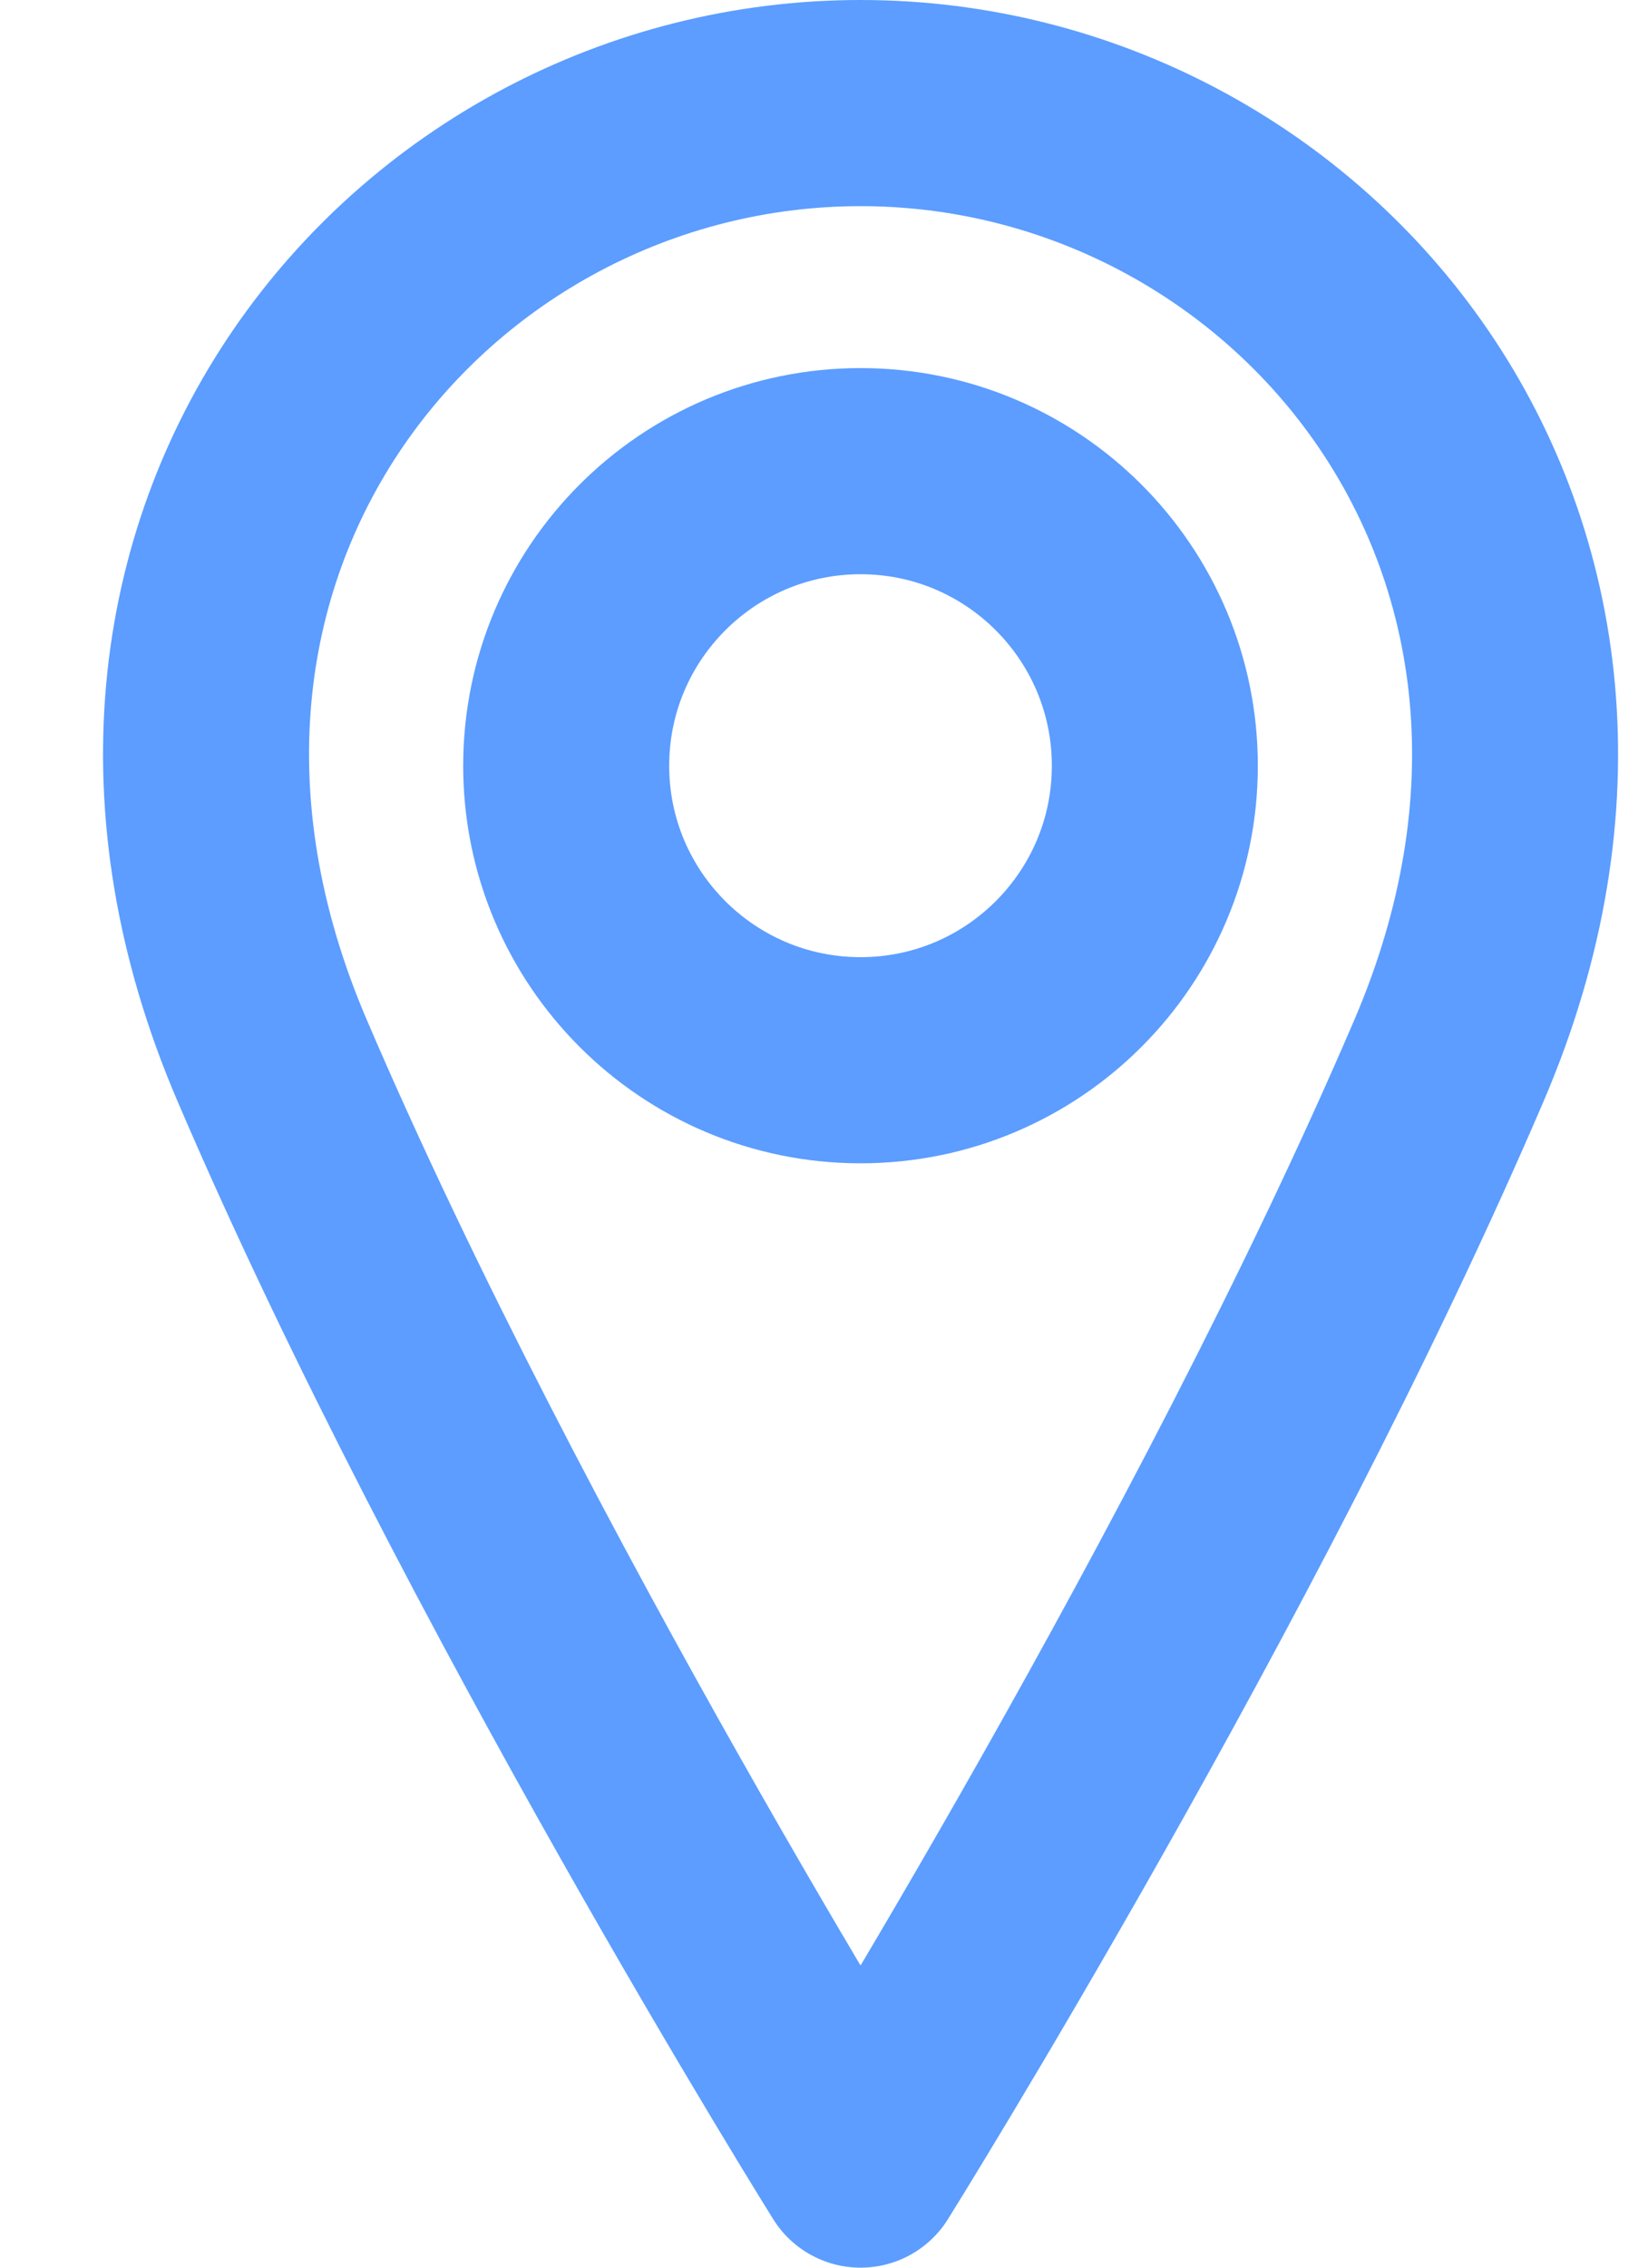
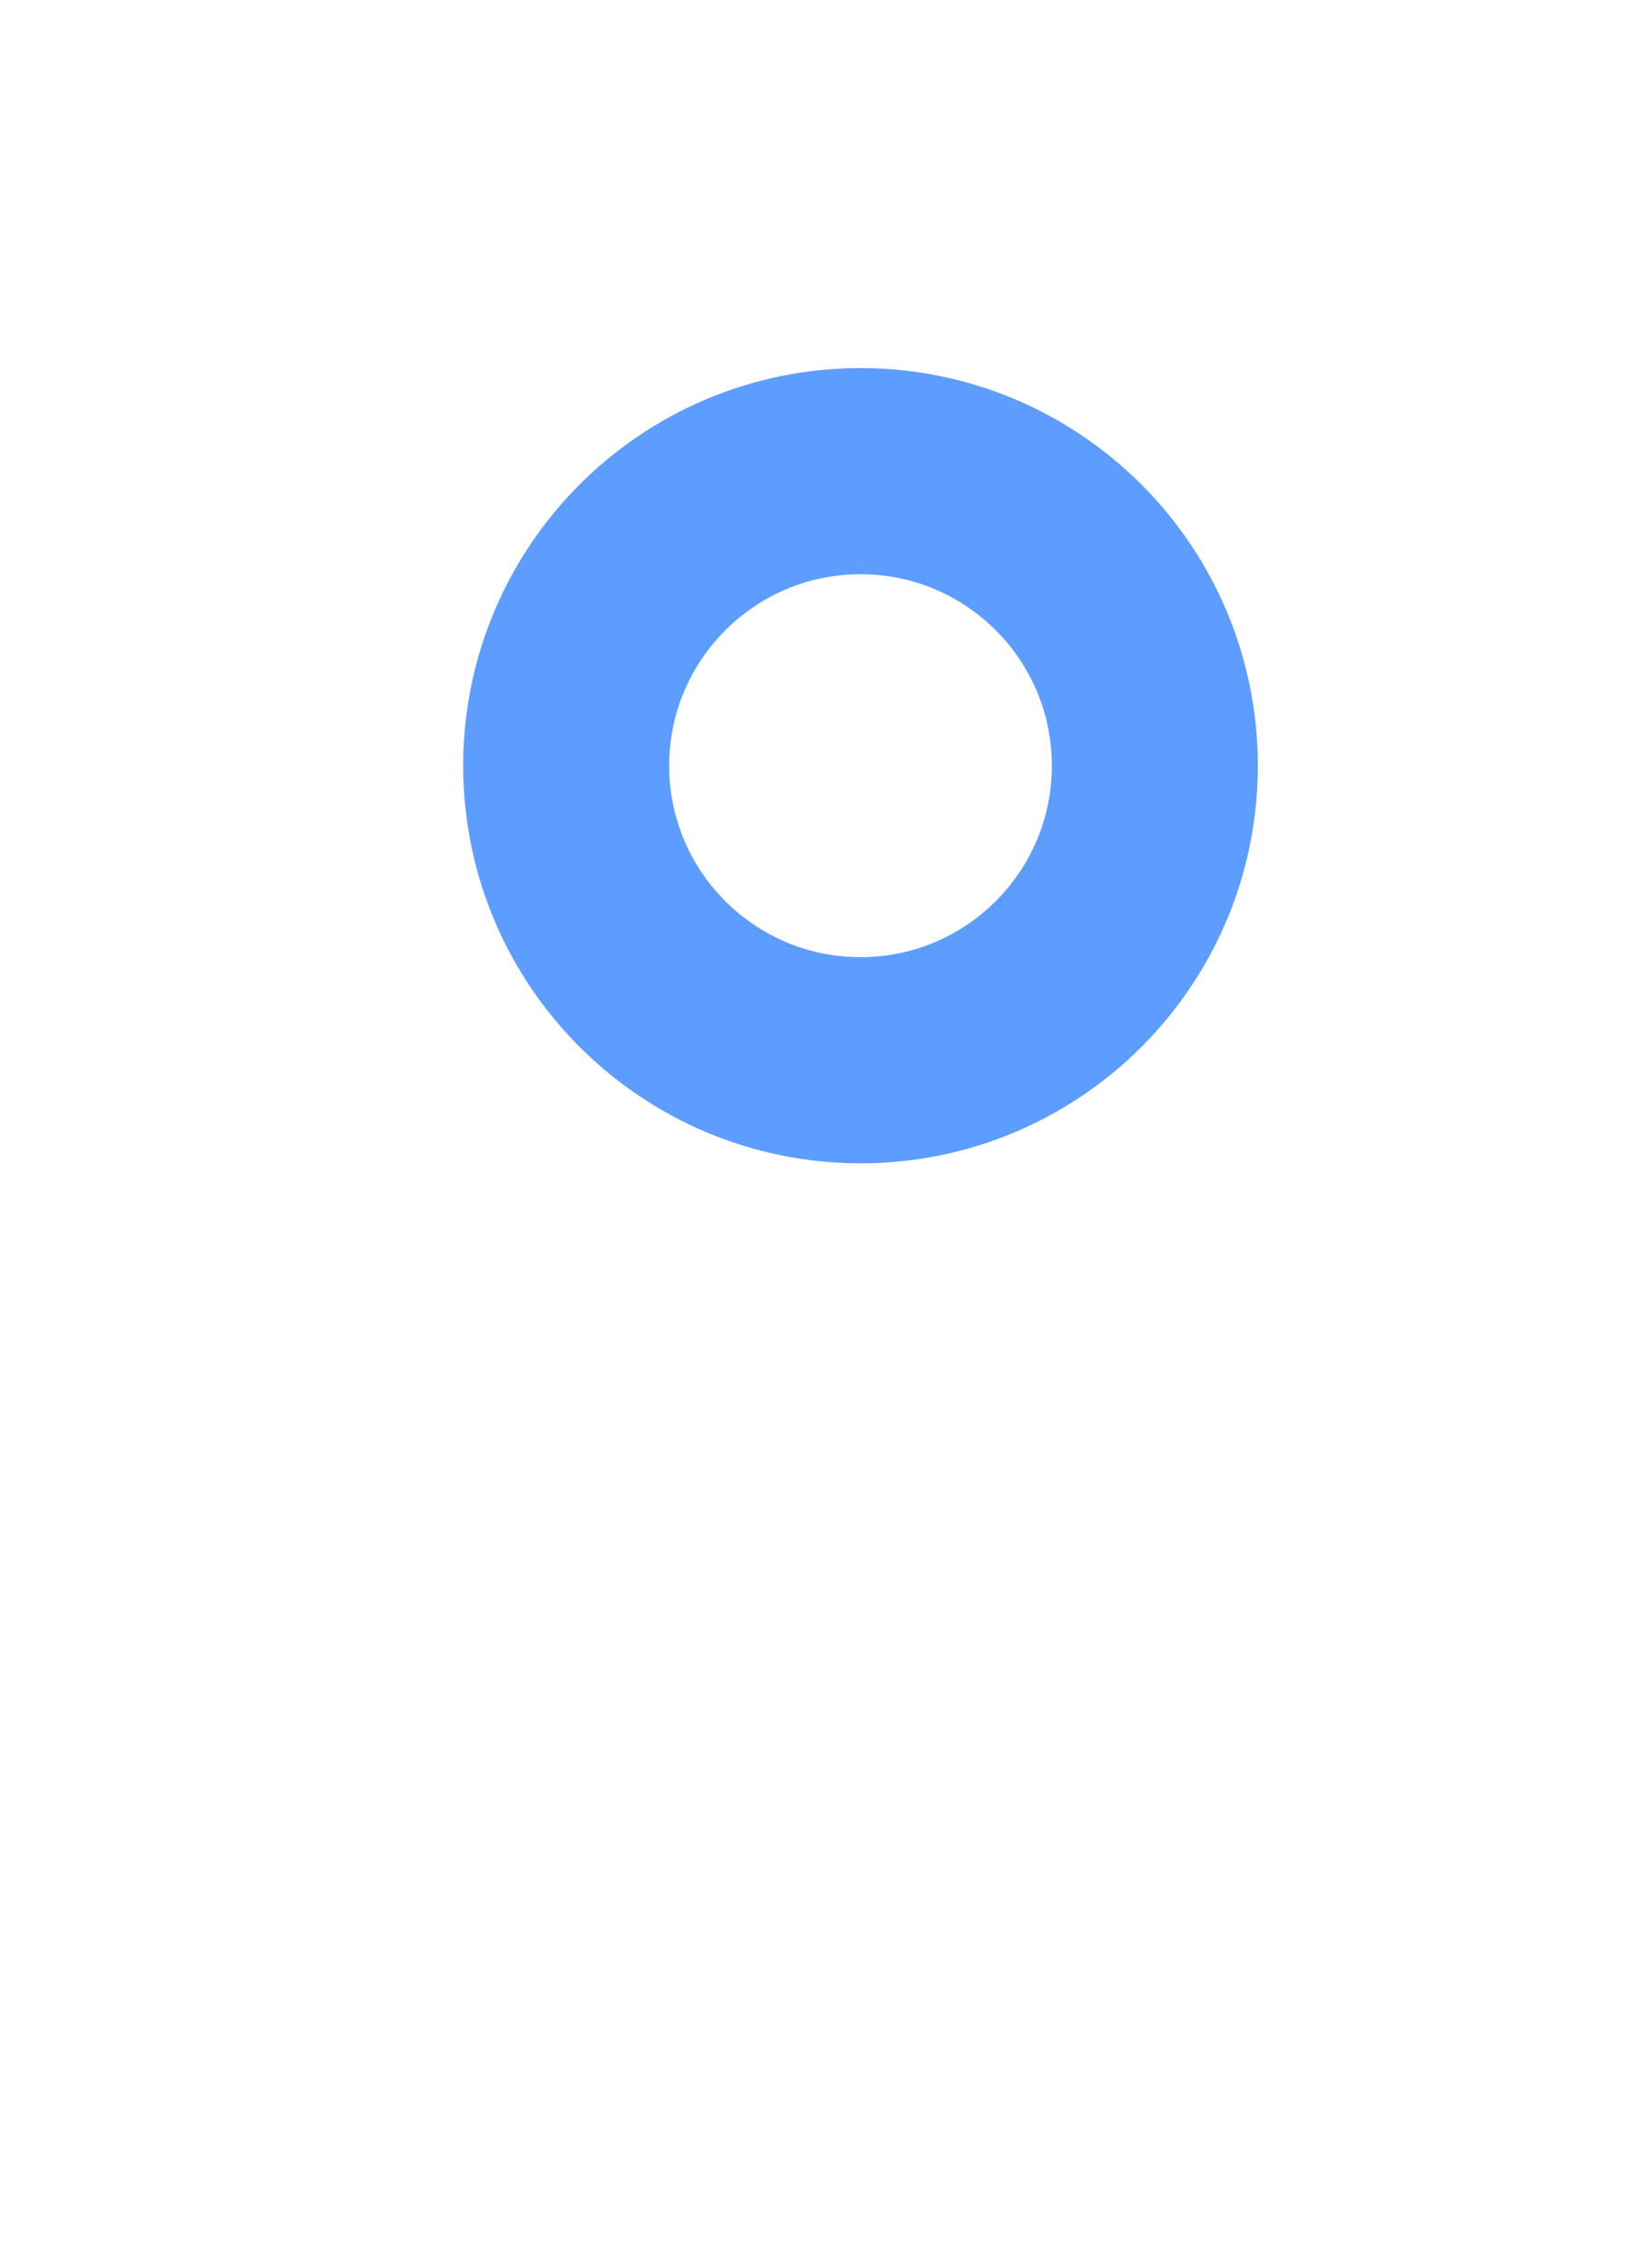
<svg xmlns="http://www.w3.org/2000/svg" width="16" height="22" viewBox="0 0 16 22" fill="none">
  <path d="M8.355 10.286C9.933 10.286 11.212 9.007 11.212 7.429C11.212 5.851 9.933 4.571 8.355 4.571C6.777 4.571 5.497 5.851 5.497 7.429C5.497 9.007 6.777 10.286 8.355 10.286Z" stroke="#5C9DFF" stroke-width="2" stroke-linecap="round" stroke-linejoin="round" />
-   <path d="M14.069 10.286C11.926 15.286 8.355 21 8.355 21C8.355 21 4.783 15.286 2.641 10.286C0.498 5.286 4.069 1 8.355 1C12.64 1 16.212 5.286 14.069 10.286Z" stroke="#5C9DFF" stroke-width="2" stroke-linecap="round" stroke-linejoin="round" />
</svg>